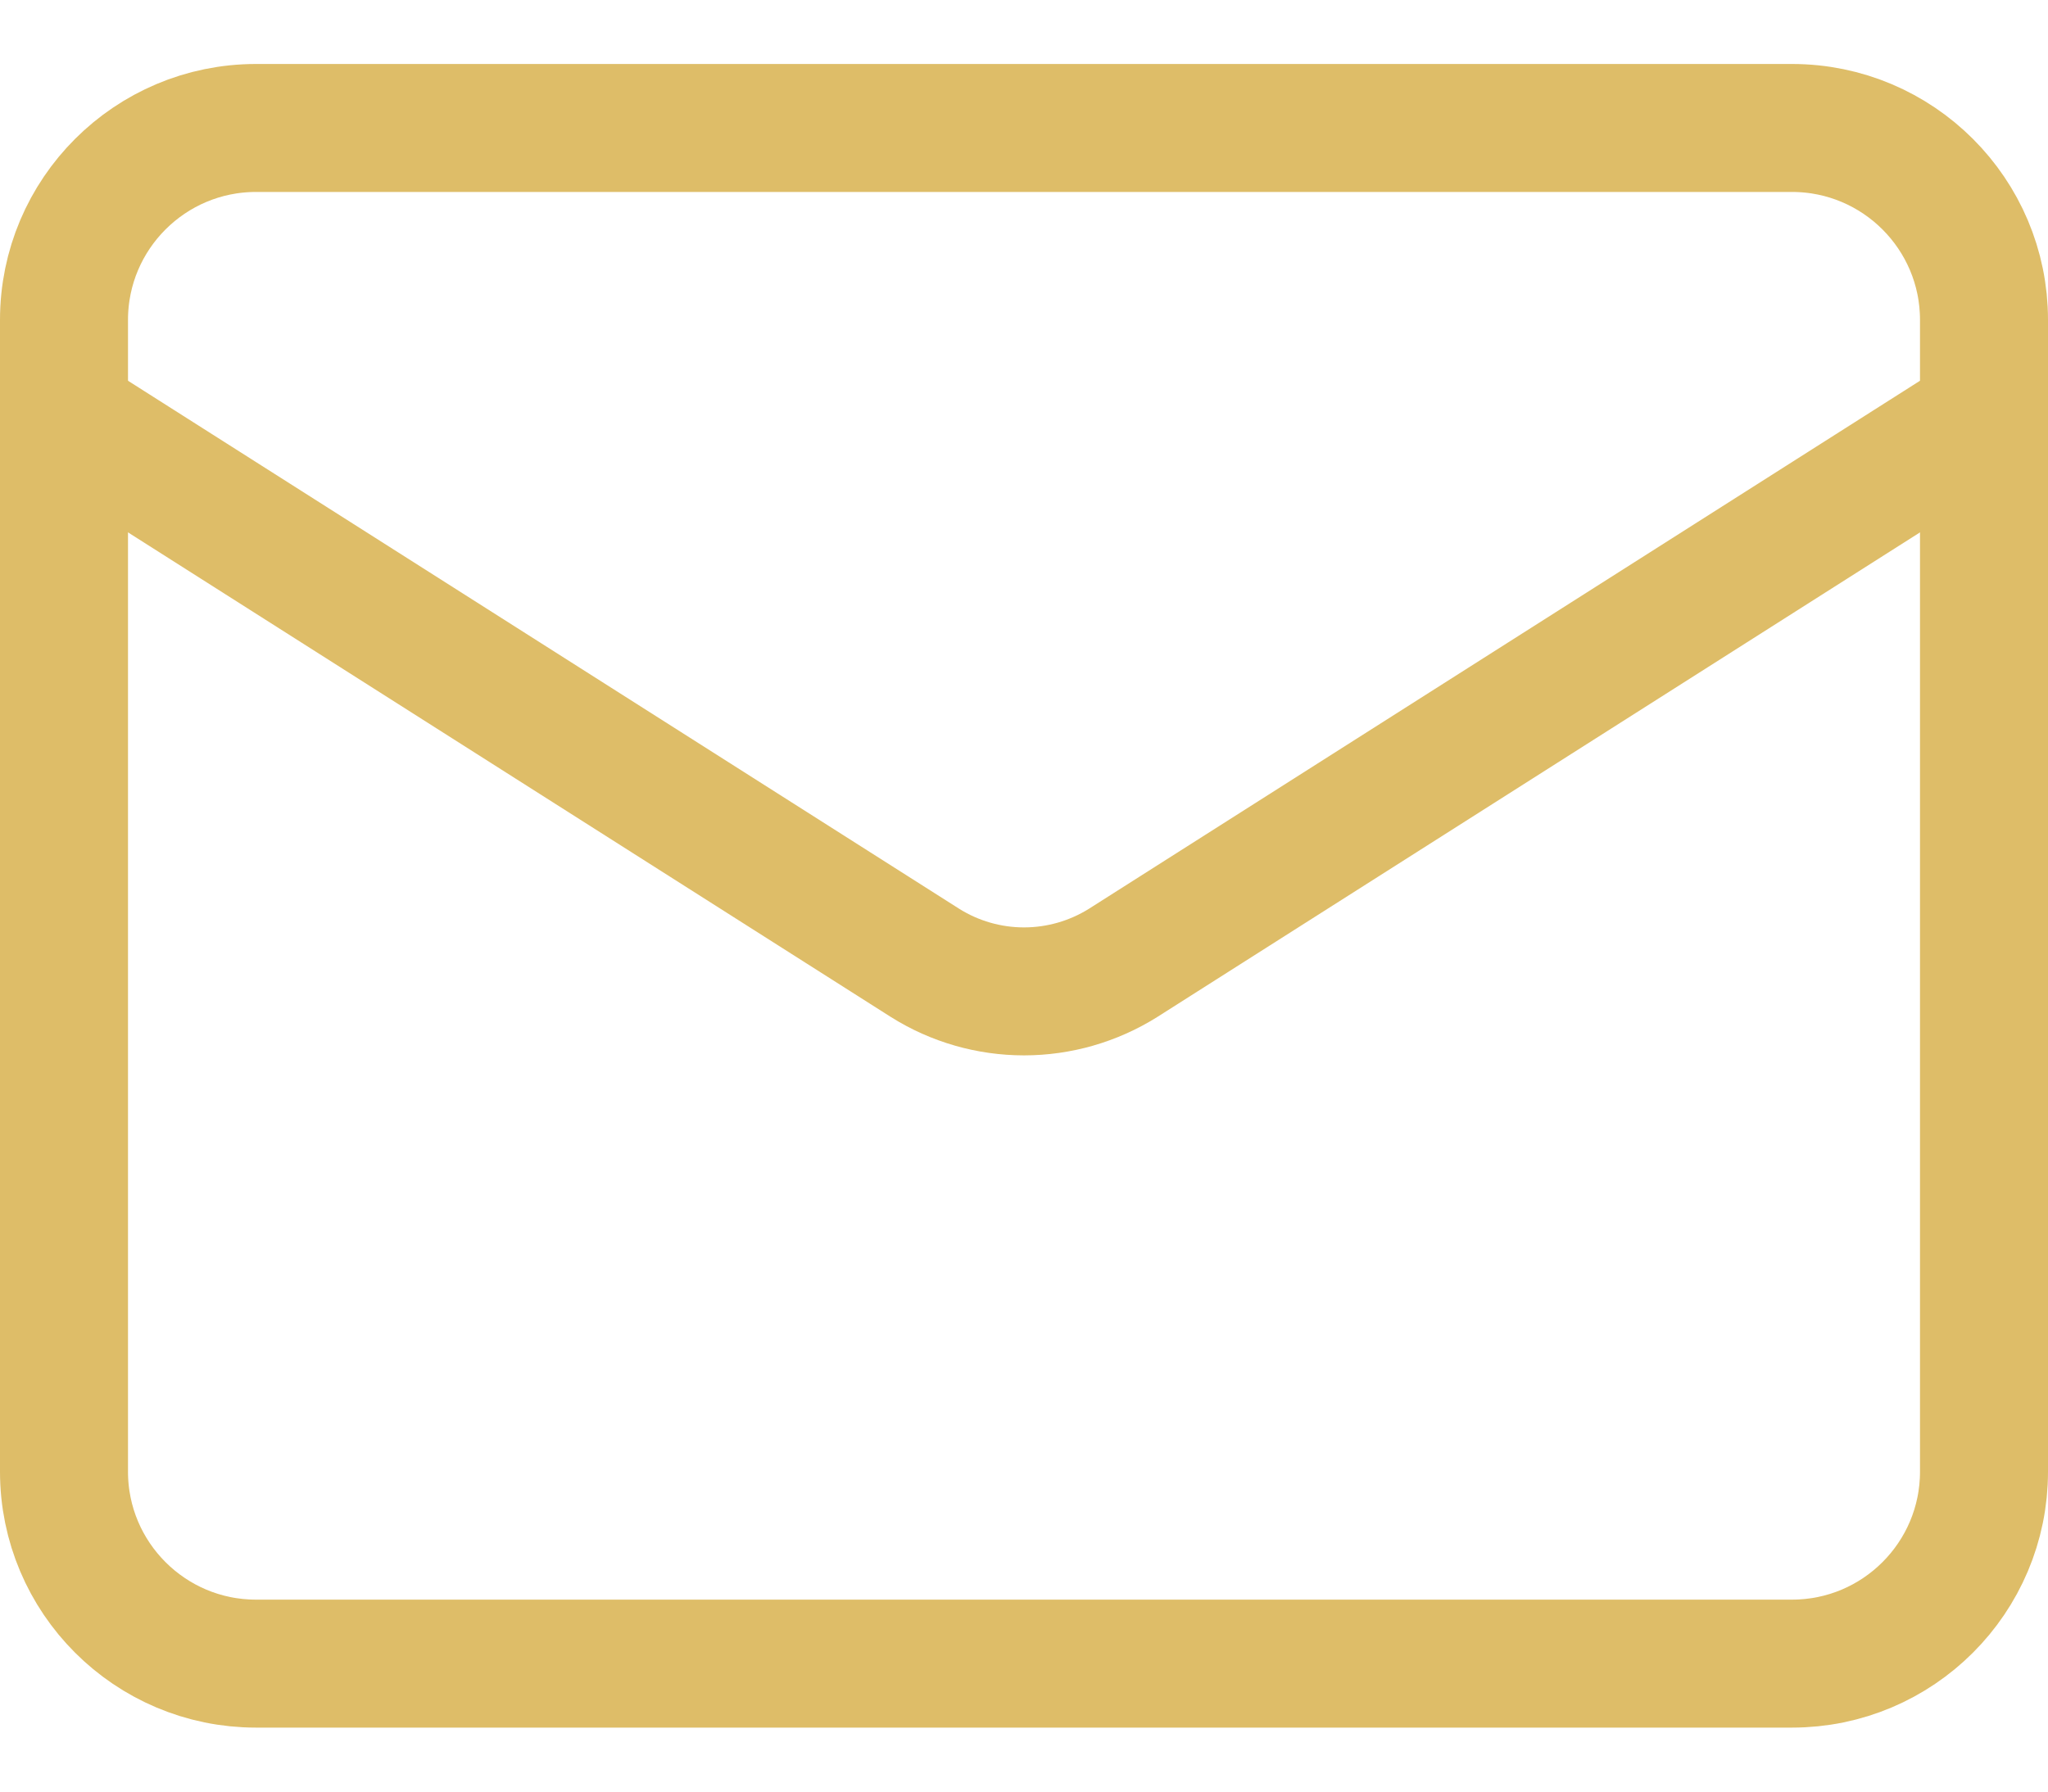
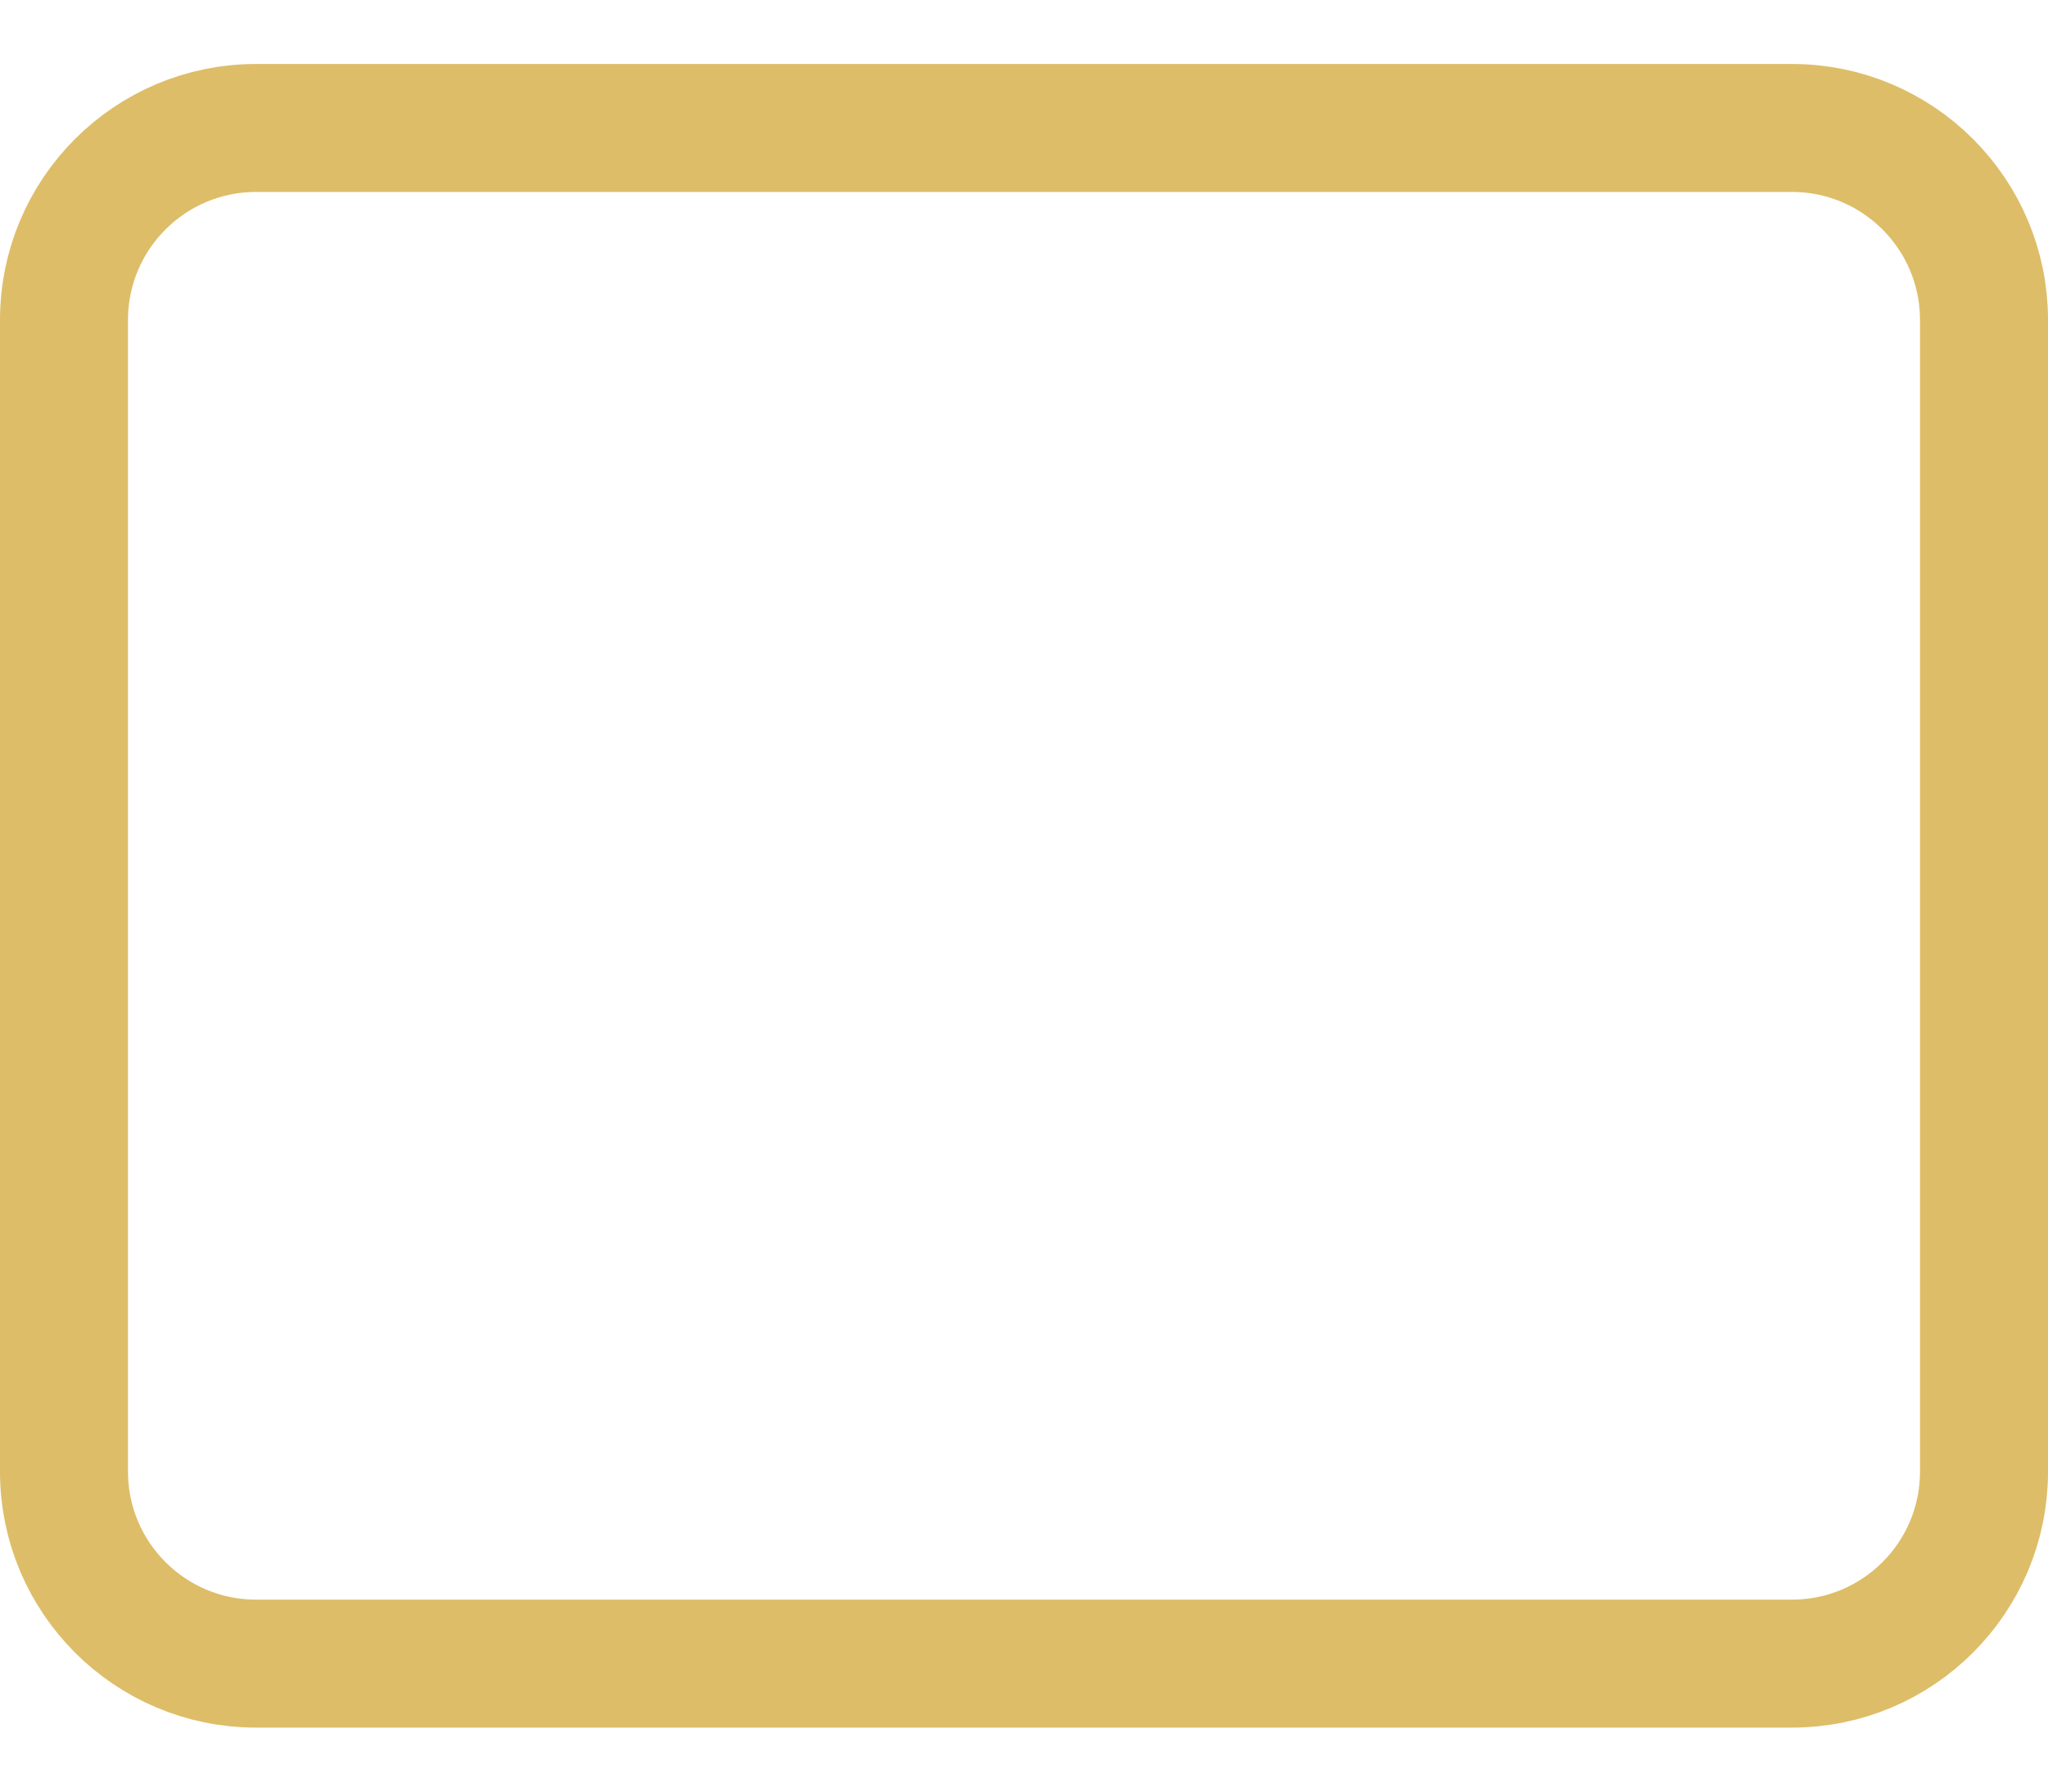
<svg xmlns="http://www.w3.org/2000/svg" width="16" height="14" viewBox="0 0 16 14" fill="none">
  <path d="M14 1H2C1.172 1 0.5 1.672 0.5 2.5V11.5C0.5 12.328 1.172 13 2 13H14C14.828 13 15.5 12.328 15.5 11.5V2.5C15.5 1.672 14.828 1 14 1Z" stroke="#DEBD68" stroke-linecap="round" stroke-linejoin="round" />
-   <path d="M15.5 3.25L8.773 7.525C8.541 7.67 8.273 7.747 8 7.747C7.727 7.747 7.459 7.67 7.228 7.525L0.5 3.25" stroke="#DEBD68" stroke-linecap="round" stroke-linejoin="round" />
</svg>